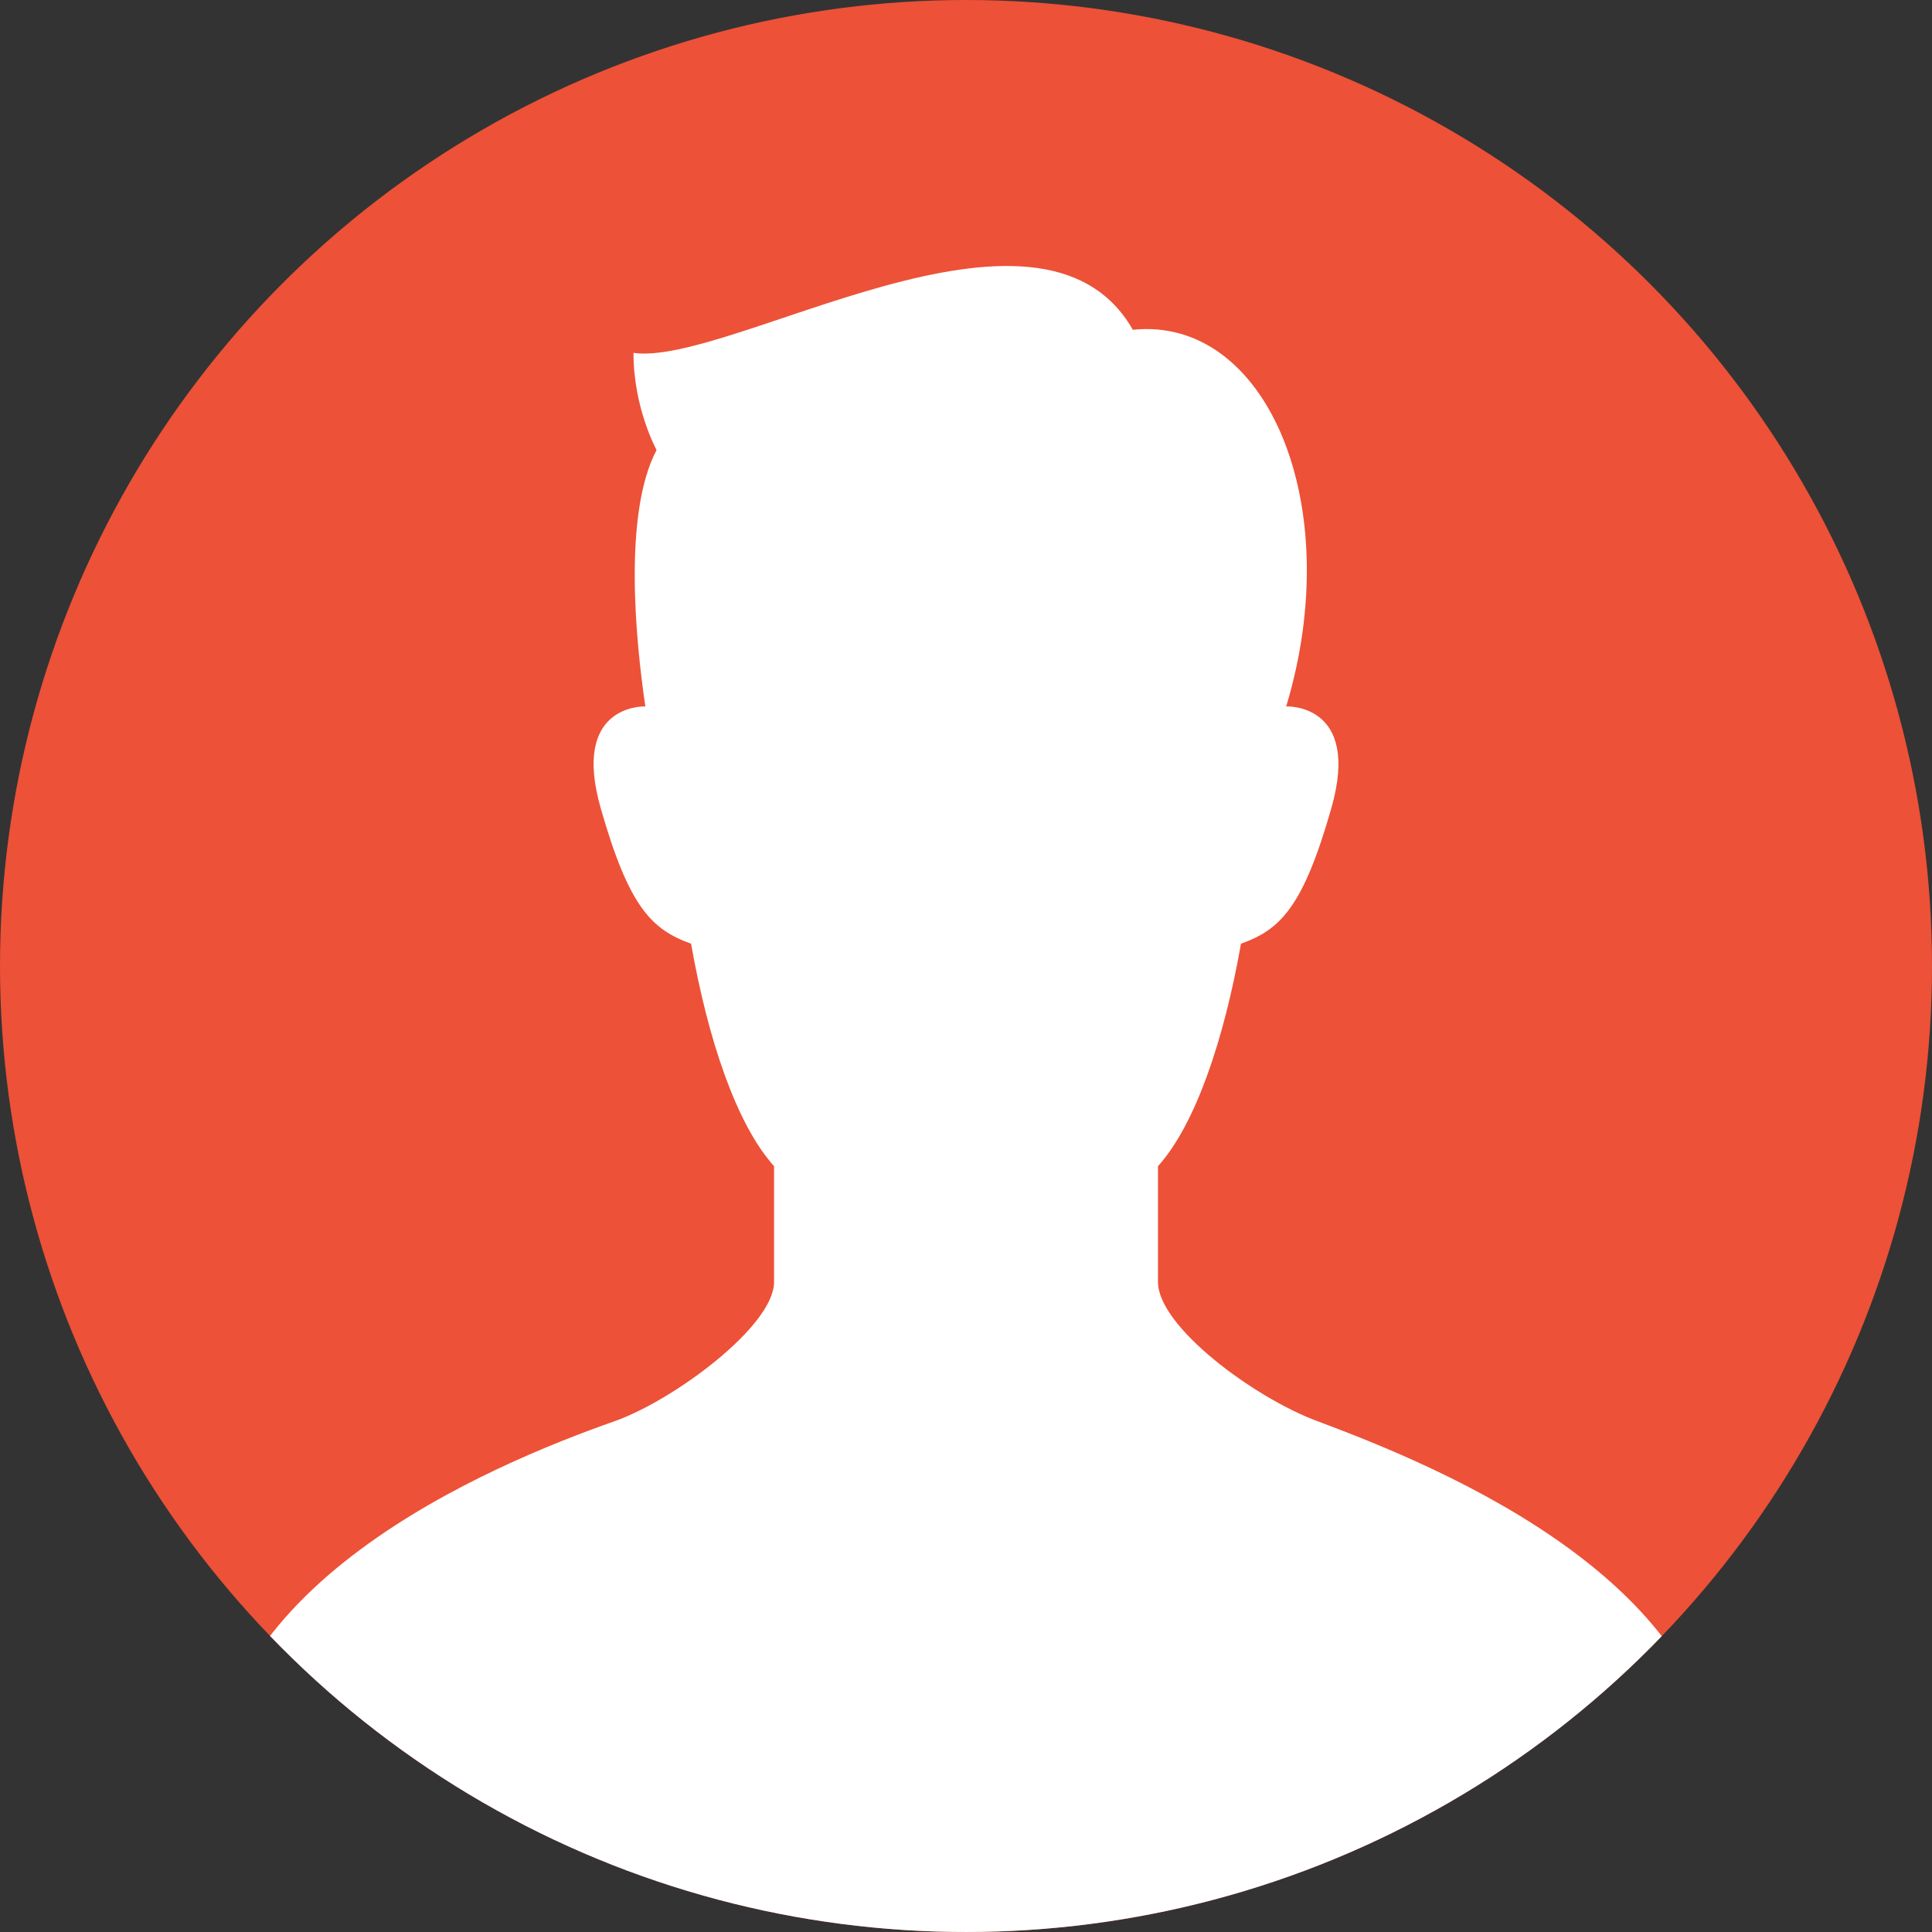
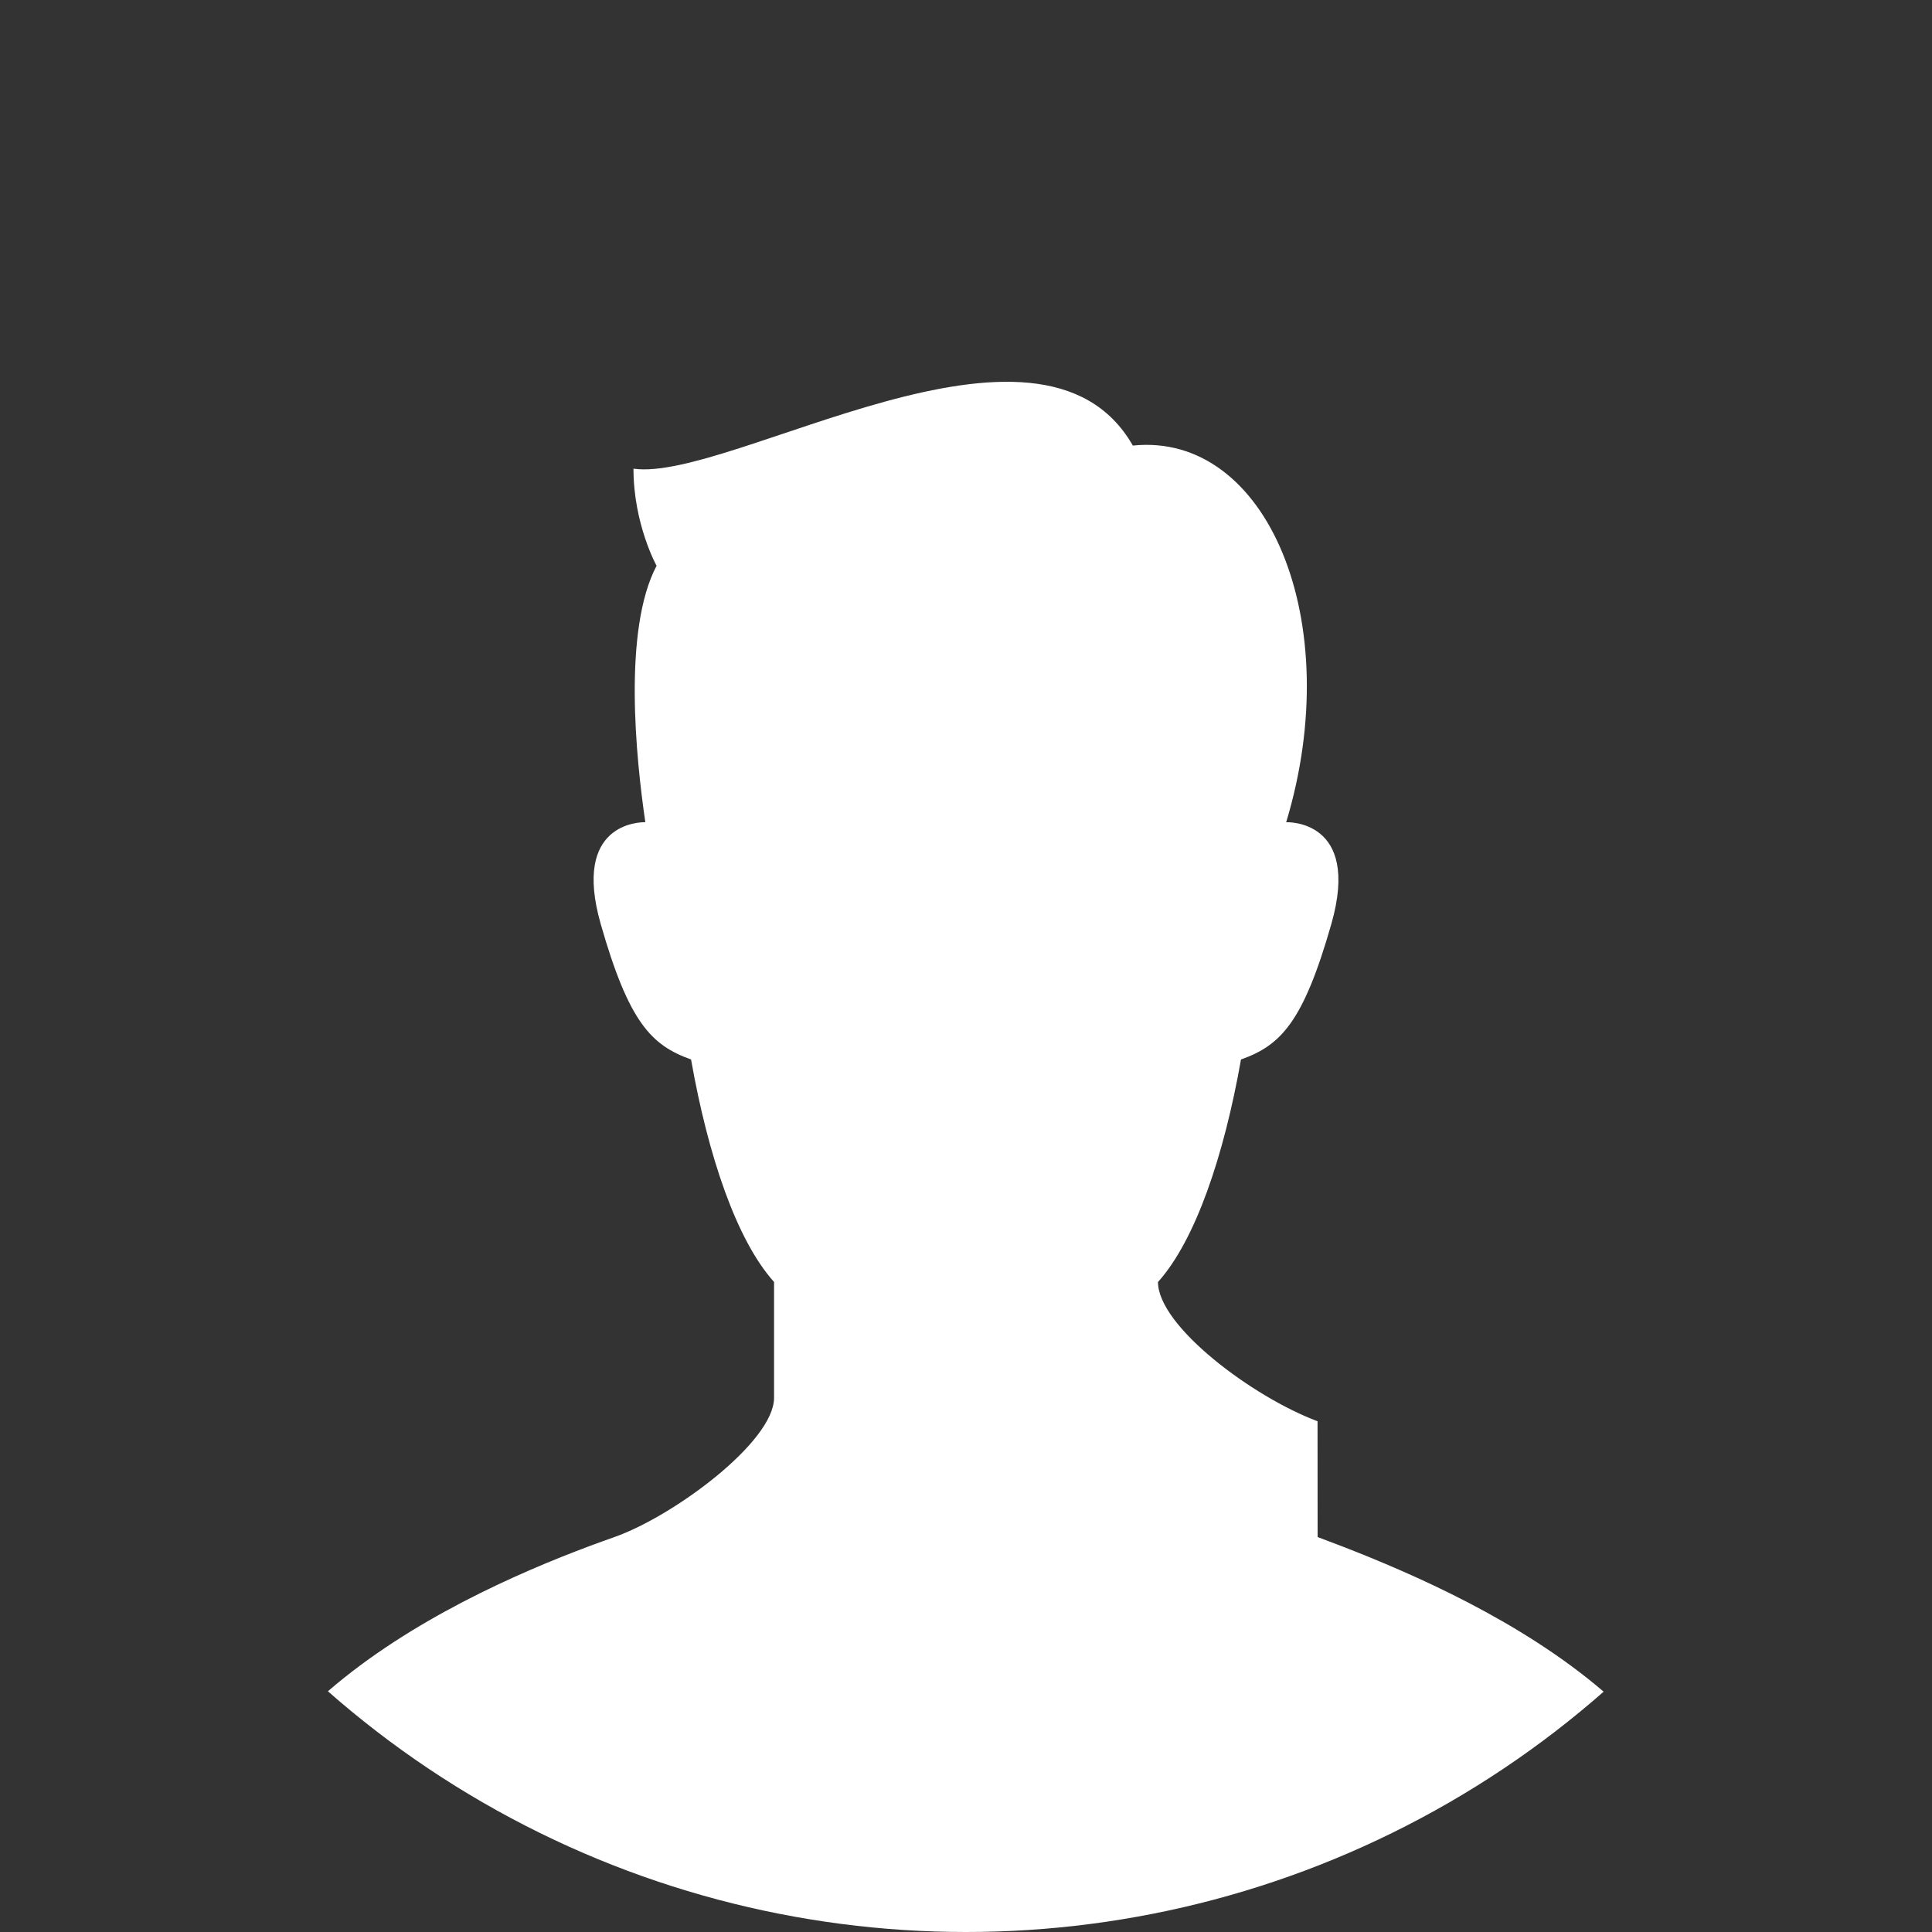
<svg xmlns="http://www.w3.org/2000/svg" id="_レイヤー_2" width="94" height="94" viewBox="0 0 94 94">
  <rect x="0" y="0" width="94" height="94" fill="#333333" stroke="none" />
  <defs>
    <clipPath id="clippath">
      <circle cx="47" cy="47" r="47" style="fill:none; stroke-width:0px;" />
    </clipPath>
  </defs>
  <g id="_レイヤー_1-2">
-     <circle cx="47" cy="47" r="47" style="fill:#ed5137; stroke-width:0px;" />
    <g style="clip-path:url(#clippath);">
-       <path d="M64.104,69.15c-3.158-1.181-7.763-4.629-7.763-6.775v-5.634c1.825-2.031,3.213-6.153,4.038-10.826,1.924-.687,3.023-1.786,4.397-6.595,1.46-5.123-2.198-4.949-2.198-4.949,2.959-9.795-.936-19.001-7.461-18.326-4.5-7.873-19.574,1.798-24.296,1.124,0,2.7,1.124,4.724,1.124,4.724-1.642,3.117-1.008,9.333-.547,12.477-.267-.005-3.575.03-2.172,4.949,1.374,4.809,2.473,5.908,4.397,6.595.823,4.673,2.211,8.795,4.038,10.826v5.634c0,2.147-4.892,5.763-7.763,6.775-5.932,2.089-20.508,8.096-19.567,19.348.226,2.7,15.073,5.502,36.671,5.502s36.446-2.802,36.672-5.502c.941-11.263-13.673-17.143-19.567-19.348Z" style="fill:#fff; stroke-width:0px;" />
+       <path d="M64.104,69.15c-3.158-1.181-7.763-4.629-7.763-6.775c1.825-2.031,3.213-6.153,4.038-10.826,1.924-.687,3.023-1.786,4.397-6.595,1.46-5.123-2.198-4.949-2.198-4.949,2.959-9.795-.936-19.001-7.461-18.326-4.5-7.873-19.574,1.798-24.296,1.124,0,2.7,1.124,4.724,1.124,4.724-1.642,3.117-1.008,9.333-.547,12.477-.267-.005-3.575.03-2.172,4.949,1.374,4.809,2.473,5.908,4.397,6.595.823,4.673,2.211,8.795,4.038,10.826v5.634c0,2.147-4.892,5.763-7.763,6.775-5.932,2.089-20.508,8.096-19.567,19.348.226,2.7,15.073,5.502,36.671,5.502s36.446-2.802,36.672-5.502c.941-11.263-13.673-17.143-19.567-19.348Z" style="fill:#fff; stroke-width:0px;" />
    </g>
  </g>
</svg>